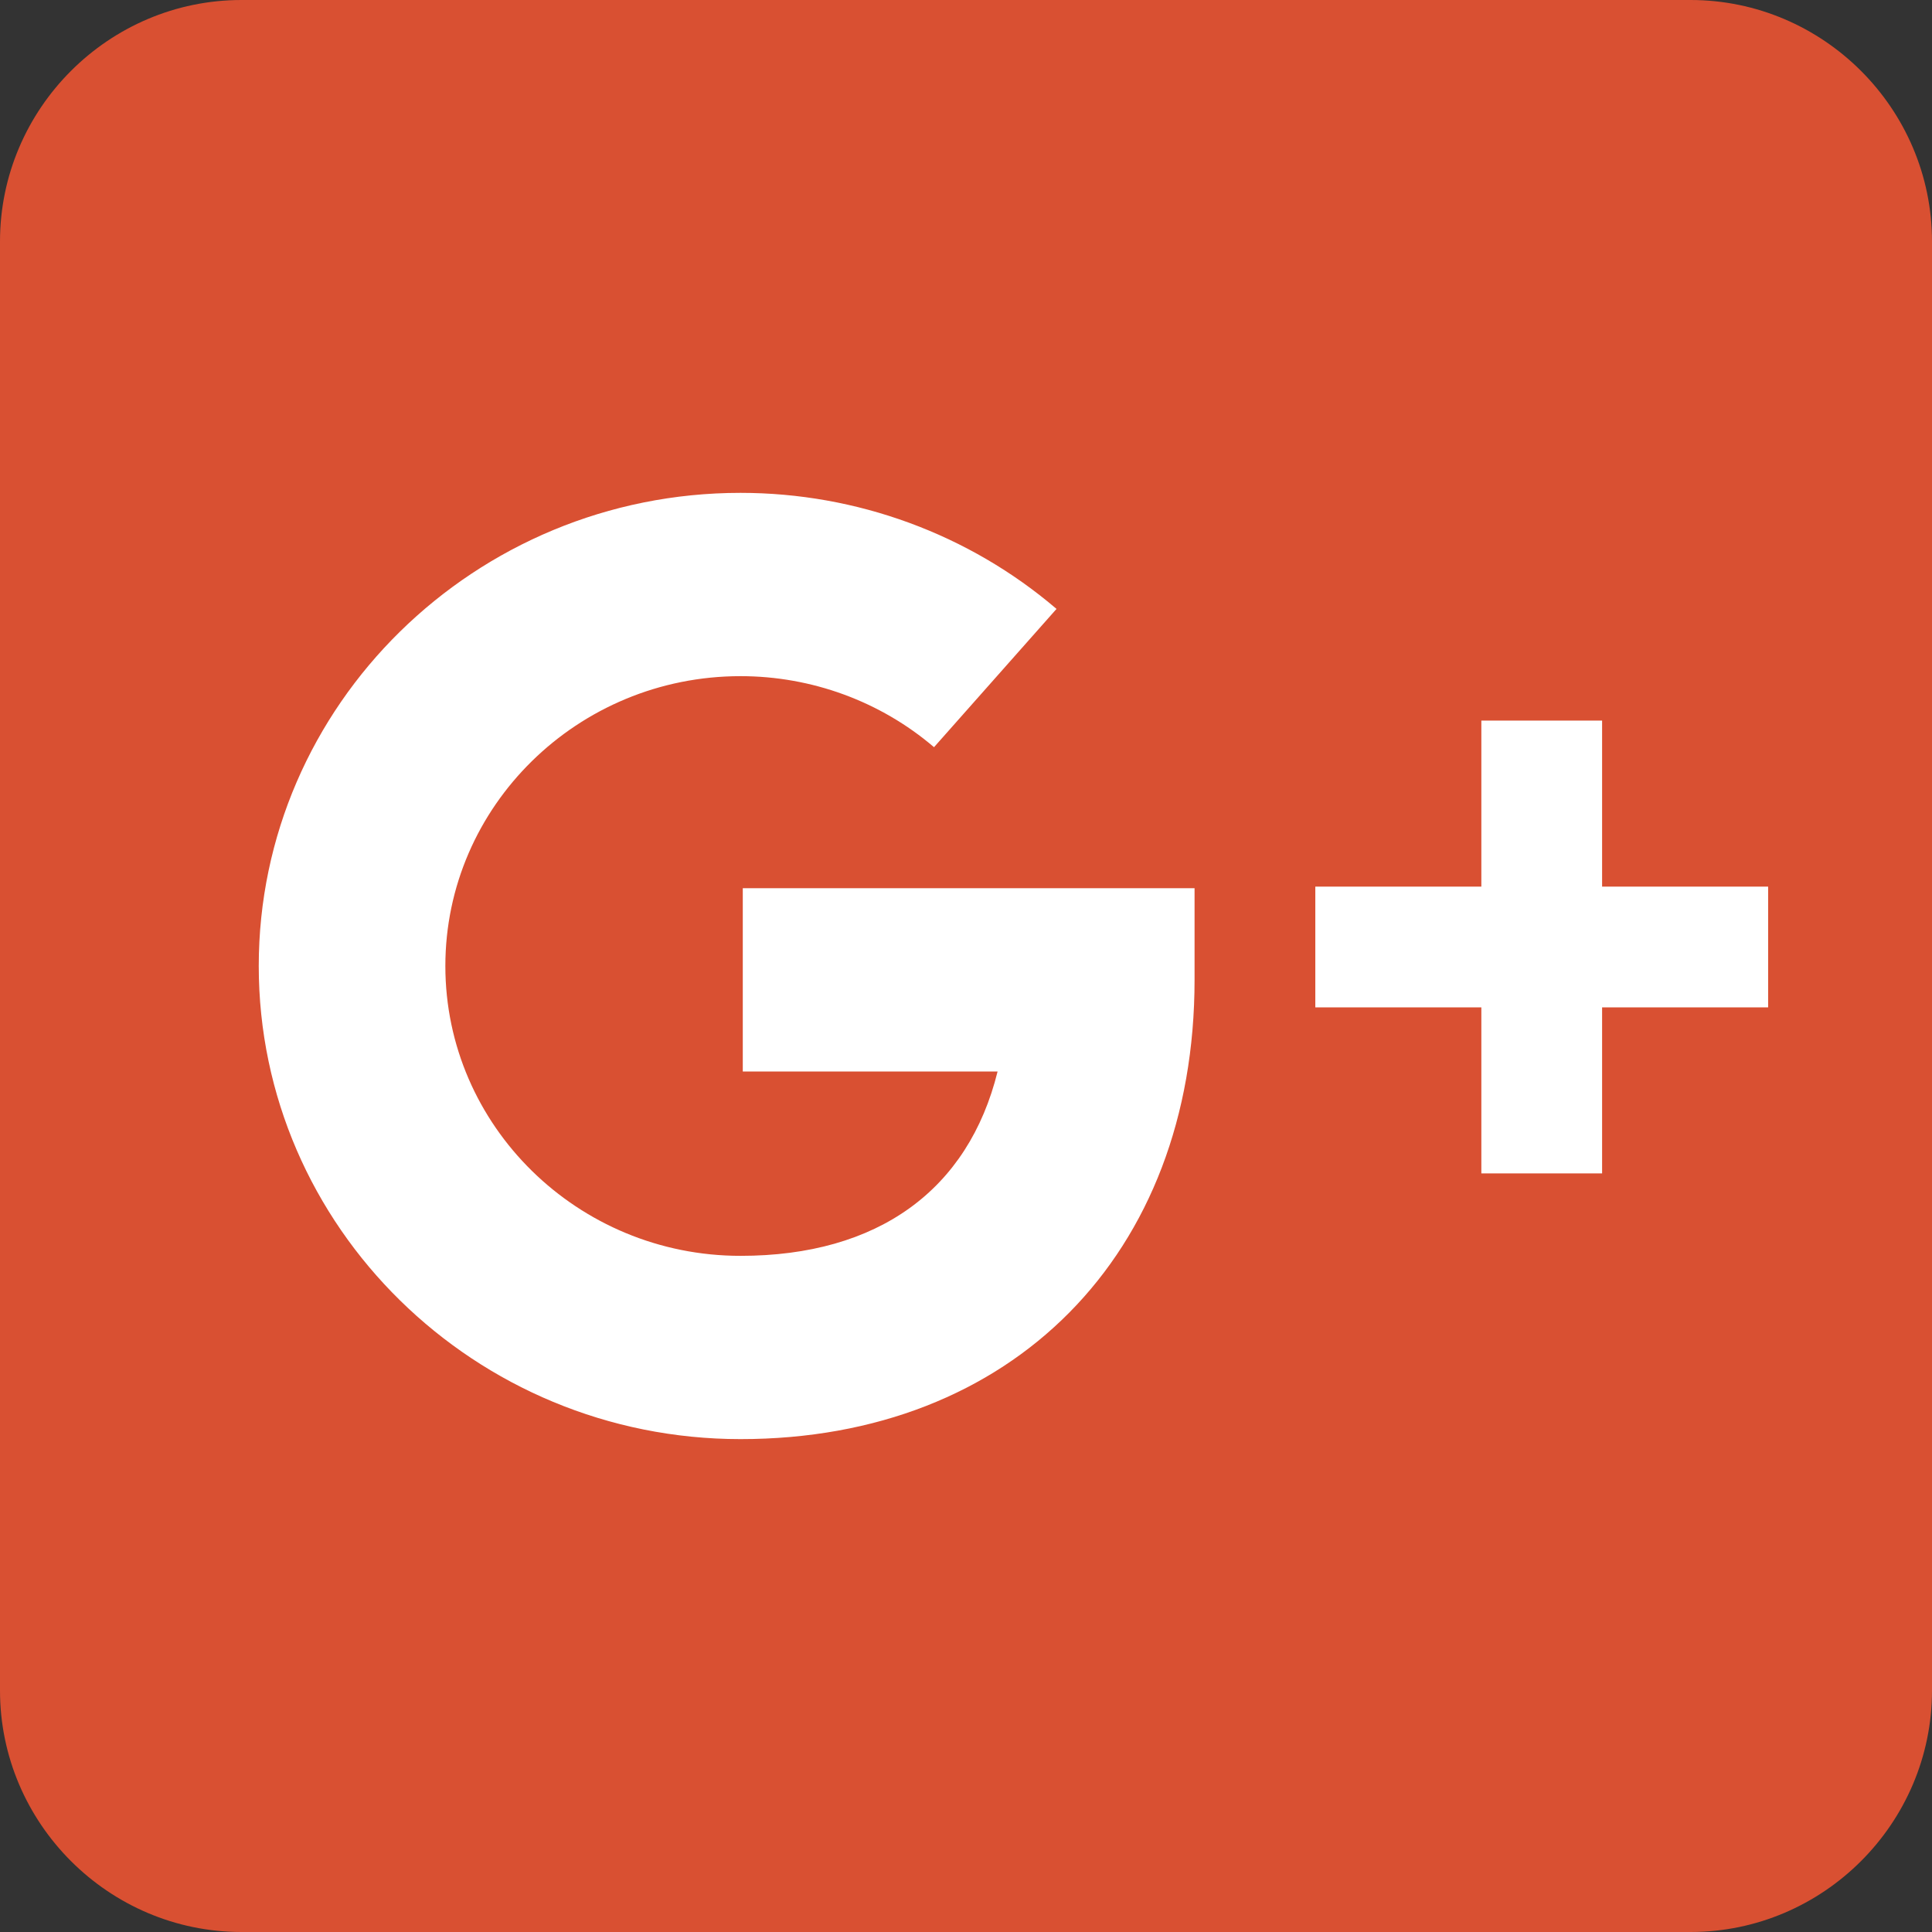
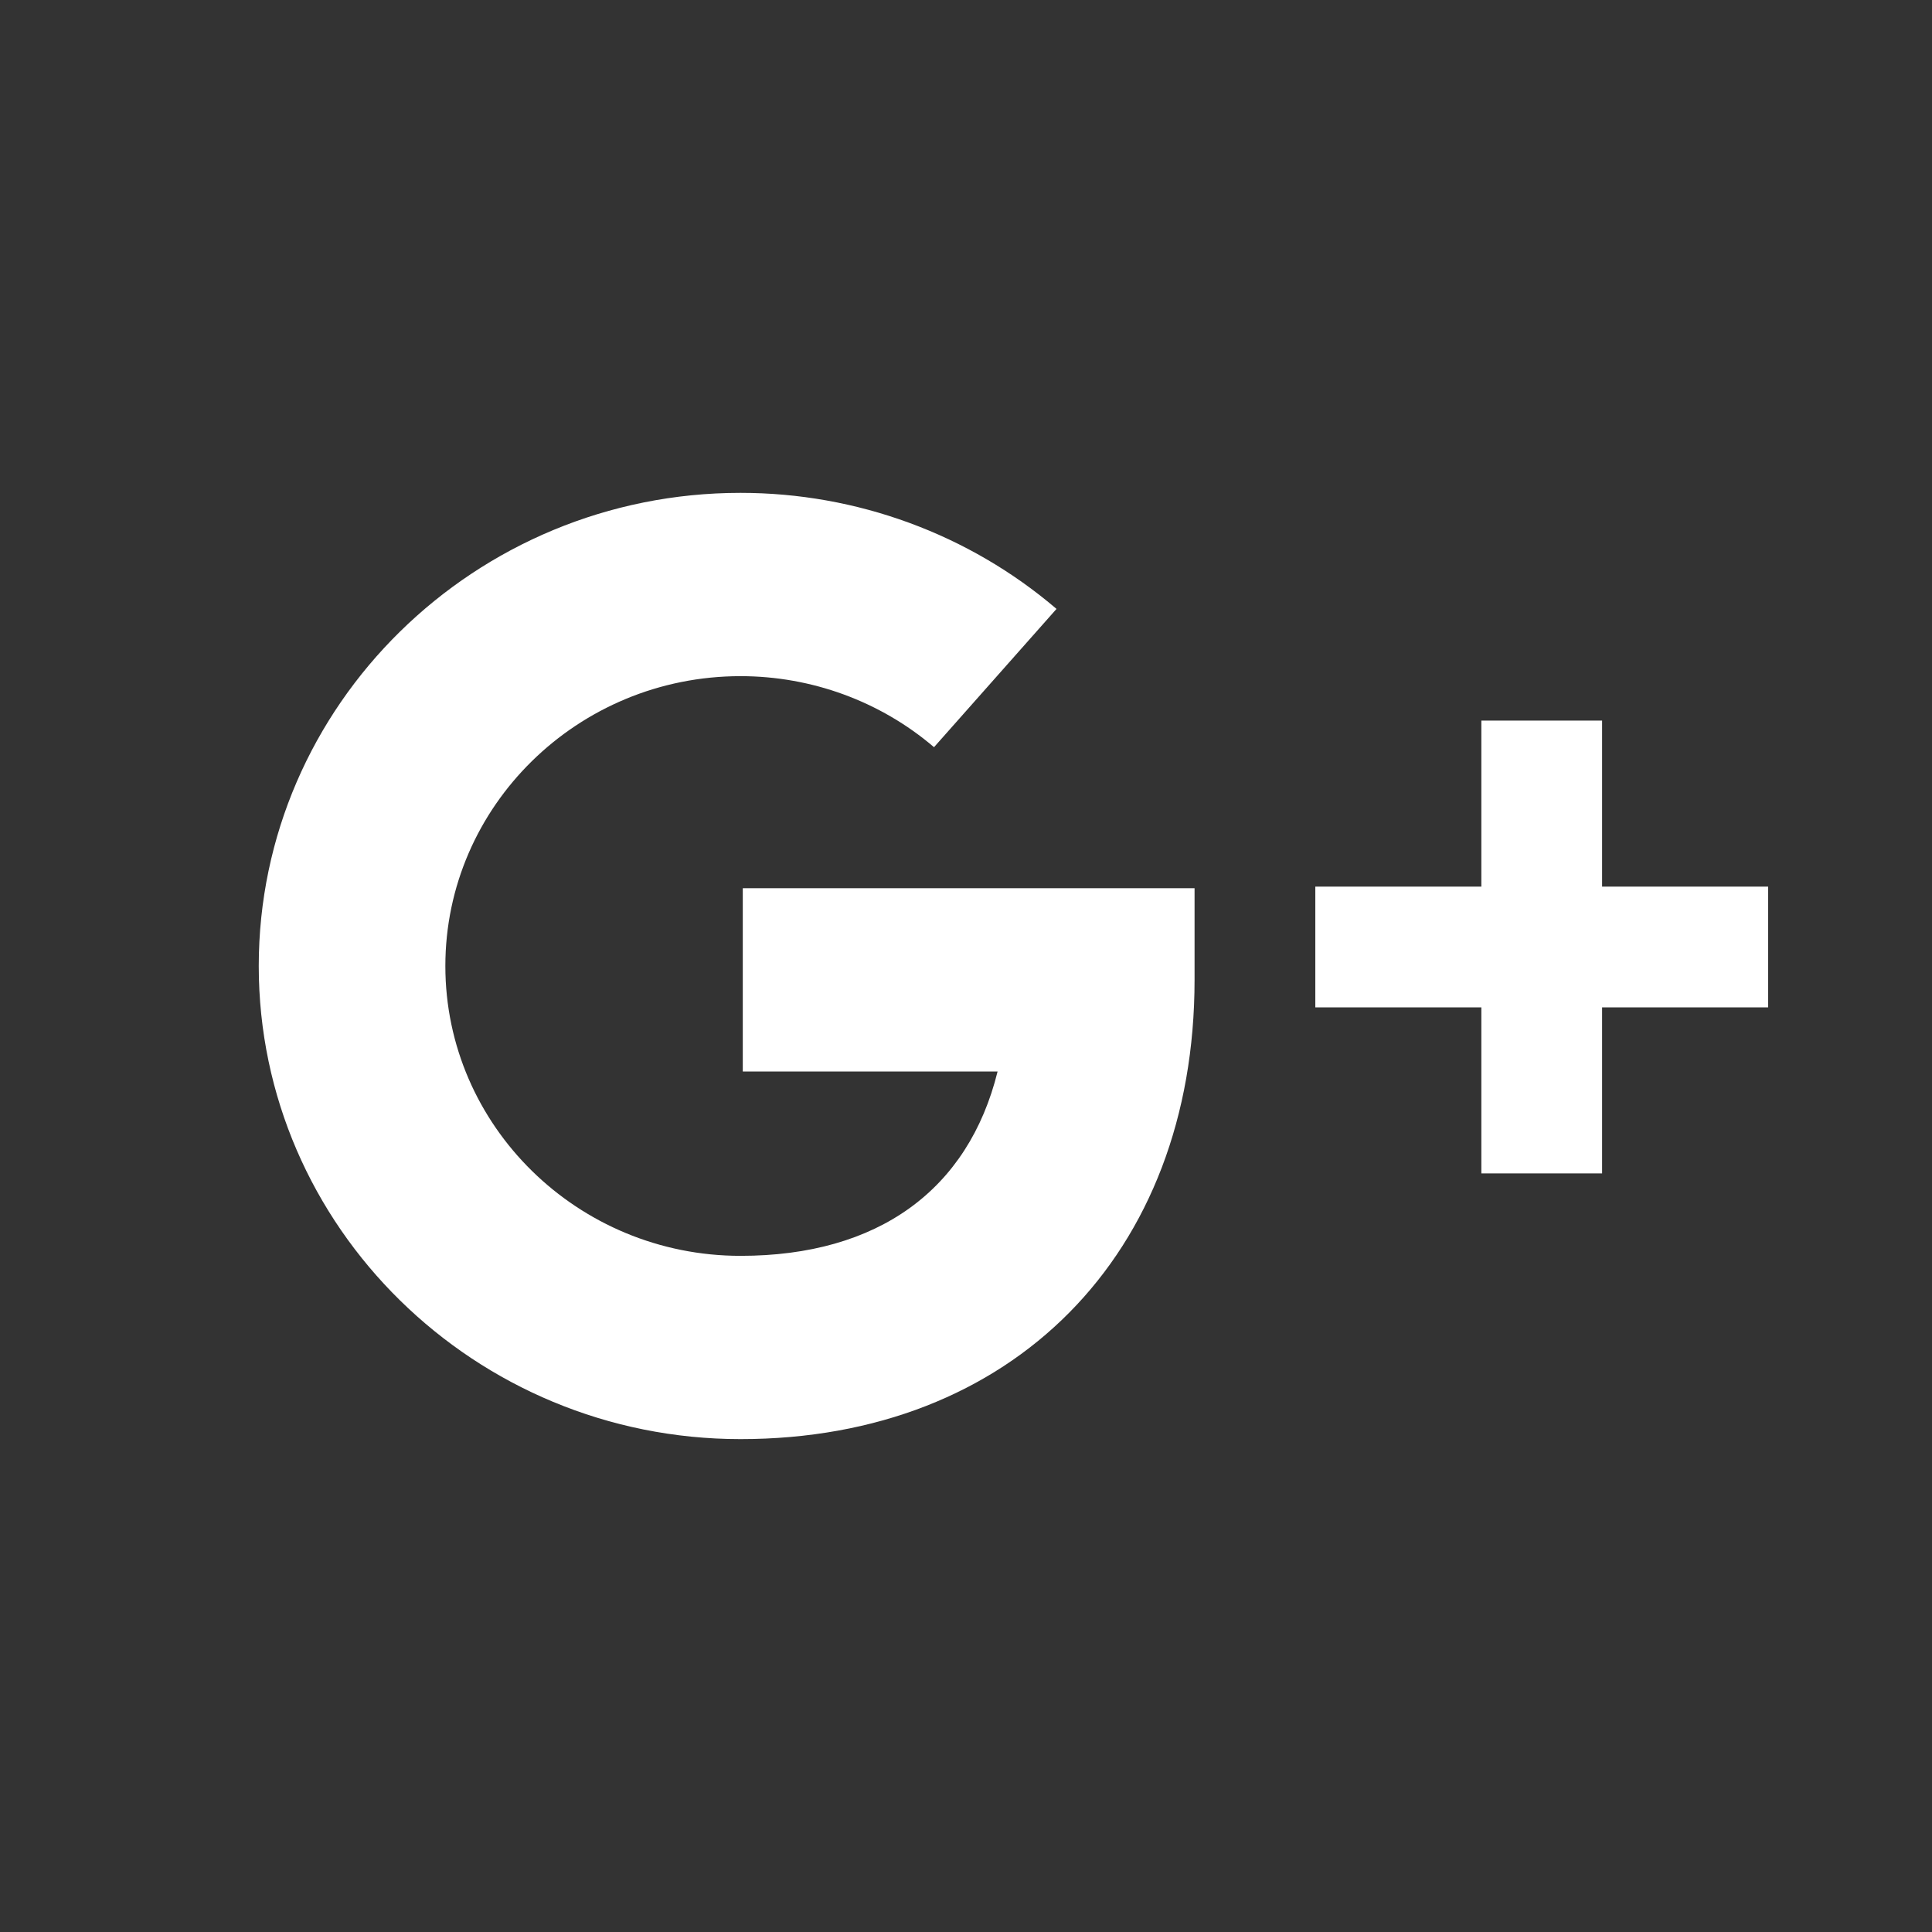
<svg xmlns="http://www.w3.org/2000/svg" enable-background="new 0 0 128 128" height="128px" id="Layer_1" version="1.1" viewBox="0 0 128 128" width="128px" xml:space="preserve">
  <rect x="0" y="0" width="128" height="128" fill="#333333" stroke="none" />
-   <path d="M128,112c0,8.8-7.2,16-16,16H16c-8.8,0-16-7.2-16-16V16C0,7.2,7.2,0,16,0h96c8.8,0,16,7.2,16,16V112z" fill="#D95032" />
  <g>
    <path d="M49.211,70.989h16.882c-1.939,7.841-7.911,12.214-17.033,12.214c-10.781,0-19.554-8.615-19.554-19.202   c0-10.59,8.772-19.204,19.554-19.204c4.715,0,9.268,1.671,12.821,4.706l8.116-9.161c-5.803-4.958-13.238-7.689-20.937-7.689   c-17.6,0-31.917,14.063-31.917,31.347c0,17.283,14.317,31.345,31.917,31.345c17.994,0,30.083-12.229,30.083-30.427v-6.073H49.211   V70.989z" fill="#FFFFFF" />
    <polygon fill="#FFFFFF" points="117.143,58.741 106.143,58.741 106.143,47.741 98.143,47.741 98.143,58.741 87.143,58.741    87.143,66.741 98.143,66.741 98.143,77.741 106.143,77.741 106.143,66.741 117.143,66.741  " />
  </g>
</svg>